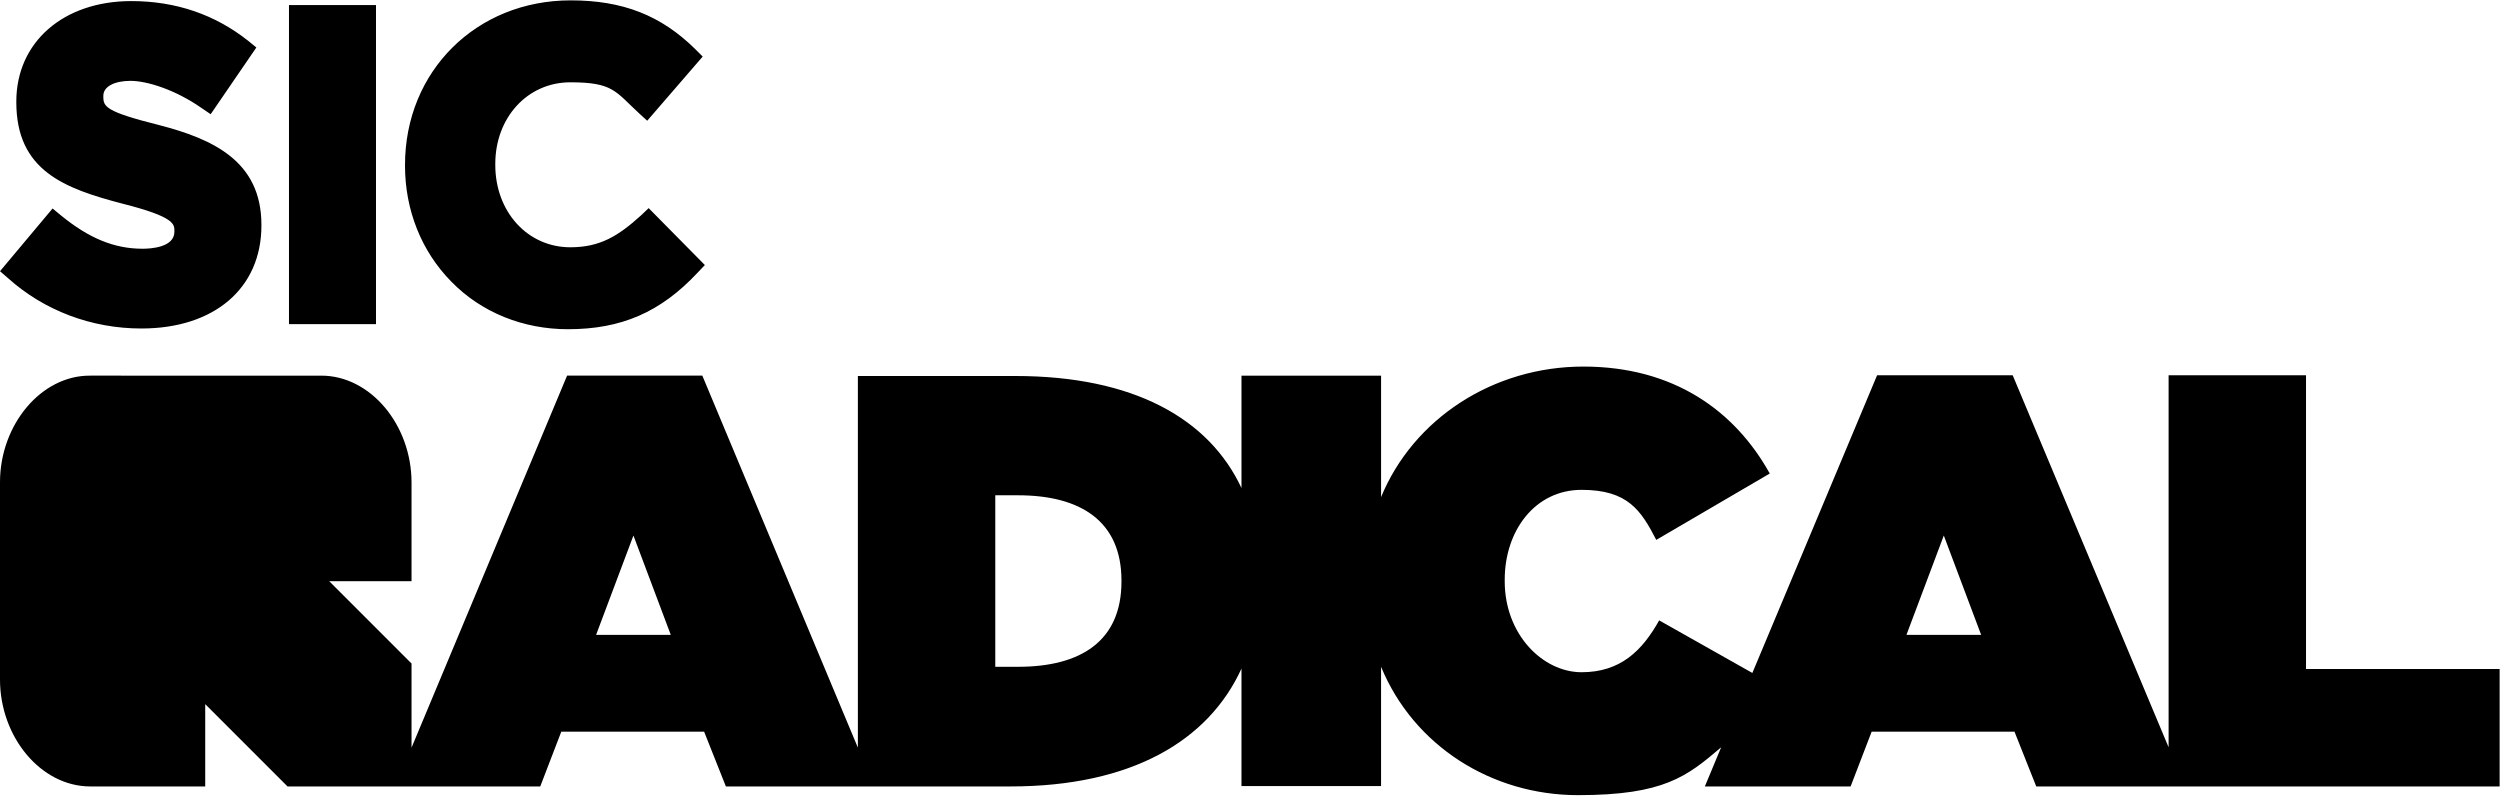
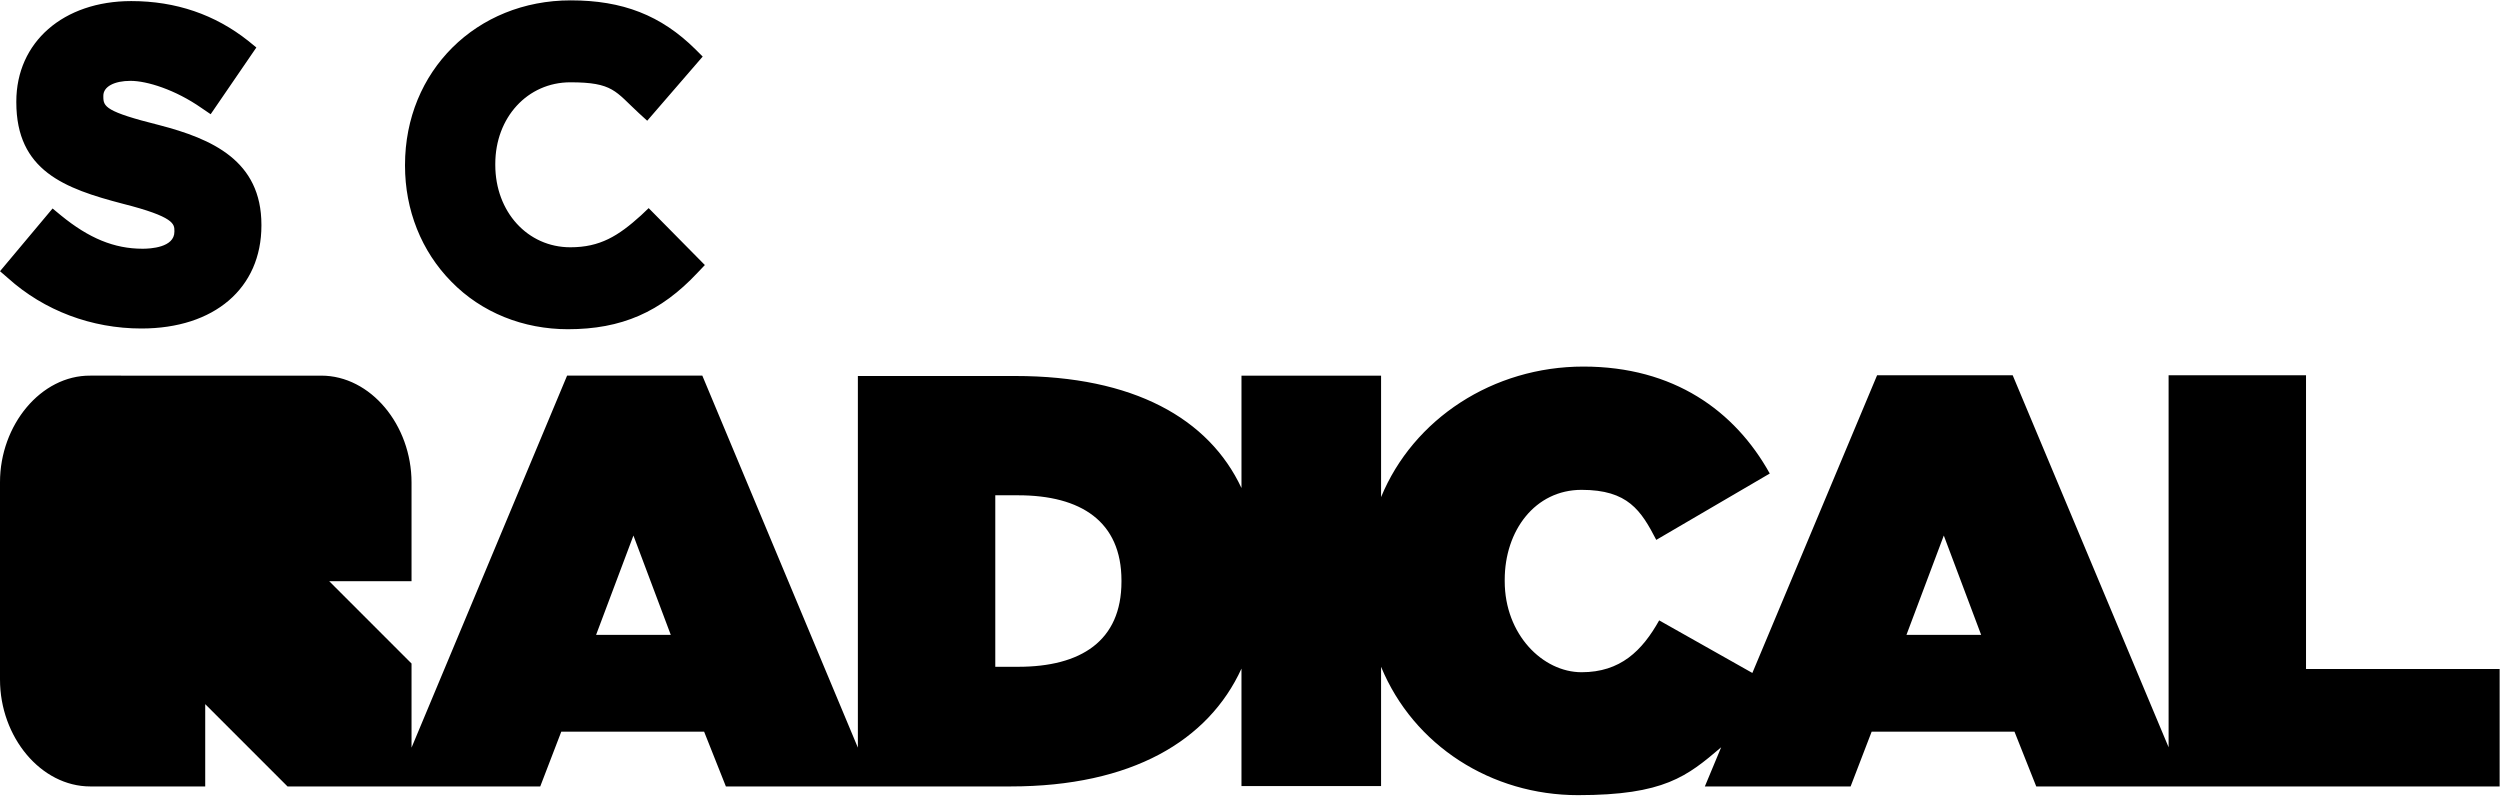
<svg xmlns="http://www.w3.org/2000/svg" id="Layer_1" data-name="Layer 1" version="1.1" viewBox="0 0 689.5 219.4">
  <defs>
    <style>
      .cls-1 {
        fill: #000;
        stroke-width: 0px;
      }
    </style>
  </defs>
-   <path class="cls-1" d="M156.6,90.8c14.8,0,25.6-4.7,35.8-15.6l2-2.1-15.5-15.7-2.1,2c-6.3,5.7-11.3,8.8-19.5,8.8-11.8,0-20.7-9.8-20.7-22.7v-.3c0-12.8,8.9-22.5,20.7-22.5s12.4,2.5,18.9,8.5l2.3,2.1,15.3-17.7-2-2c-9.5-9.4-20.1-13.5-34.4-13.5-26,0-45.7,19.5-45.7,45.4v.2c0,12.2,4.5,23.6,12.8,32,8.3,8.5,19.8,13.1,32.2,13.1ZM103.7,1.4h-24v88h24V1.4ZM636,184.5v-81h-37.9v102.6l-43-102.6h-37.4l-34.4,82.1-25.7-14.5c-4.7,8.4-10.7,14.3-21.4,14.3s-21.2-10.4-21.2-25.1v-.4c0-13.6,8.4-24.8,21.2-24.8s16.4,5.7,20.6,13.8l31.3-18.3c-9.6-17.3-26.5-29.5-51.4-29.5s-46.9,14.4-55.8,36v-33.5h-38.5v31c-9-19.2-29.8-30.9-62.4-30.9h-43.4v102.5l-42.9-102.6h-37.3l-42.9,102.6h0s0,0,0,0v-23.2l-22.7-22.7h22.7s0-27.2,0-27.2c0-15.9-11.3-29.5-24.9-29.5H24.9C11.3,103.5,0,117.2,0,133v54.4c0,15.9,11.3,29.5,24.9,29.5h31.7v-22.7l22.7,22.7h69.7l5.8-15.1h39.4l6,15.1h78.5c33.4,0,54.6-12.6,63.7-32.5v32.4h38.5v-32.9c9,21.8,30.5,35.4,54.3,35.4s30.1-5.2,39.5-13.2l-4.5,10.8h40.2l5.8-15.1h39.4l6,15.1h127.8v-32.4h-53.5ZM164.4,175.1l10.3-27.4,10.3,27.4h-20.6ZM309.3,160.4c0,16.4-11.2,23.5-28.5,23.5h-6.3v-47.3h6.3c17.3,0,28.5,7.2,28.5,23.5v.3ZM525.8,175.1l10.3-27.4,10.3,27.4h-20.6ZM39.3,68.6c-7.8,0-14.8-2.9-22.5-9.2l-2.3-1.9L0,74.8l2.2,1.9c10,9,23.1,13.9,36.8,13.9,20.1,0,33.1-11.1,33.1-28.4v-.2c0-17.7-13.6-23.7-28.2-27.5-14.8-3.7-15.4-5.1-15.4-7.8v-.3c0-2.5,3-4.1,7.5-4.1s12.3,2.4,19.6,7.5l2.5,1.7,12.6-18.4-2.2-1.8C59.3,4,48.5.3,36.2.3,17.5.3,4.5,11.6,4.5,28v.2c0,18.9,13.3,23.8,29.4,28,14.2,3.6,14.2,5.6,14.2,7.5v.2c0,4.4-6.7,4.7-8.8,4.7Z" />
+   <path class="cls-1" d="M156.6,90.8c14.8,0,25.6-4.7,35.8-15.6l2-2.1-15.5-15.7-2.1,2c-6.3,5.7-11.3,8.8-19.5,8.8-11.8,0-20.7-9.8-20.7-22.7v-.3c0-12.8,8.9-22.5,20.7-22.5s12.4,2.5,18.9,8.5l2.3,2.1,15.3-17.7-2-2c-9.5-9.4-20.1-13.5-34.4-13.5-26,0-45.7,19.5-45.7,45.4v.2c0,12.2,4.5,23.6,12.8,32,8.3,8.5,19.8,13.1,32.2,13.1ZM103.7,1.4h-24h24V1.4ZM636,184.5v-81h-37.9v102.6l-43-102.6h-37.4l-34.4,82.1-25.7-14.5c-4.7,8.4-10.7,14.3-21.4,14.3s-21.2-10.4-21.2-25.1v-.4c0-13.6,8.4-24.8,21.2-24.8s16.4,5.7,20.6,13.8l31.3-18.3c-9.6-17.3-26.5-29.5-51.4-29.5s-46.9,14.4-55.8,36v-33.5h-38.5v31c-9-19.2-29.8-30.9-62.4-30.9h-43.4v102.5l-42.9-102.6h-37.3l-42.9,102.6h0s0,0,0,0v-23.2l-22.7-22.7h22.7s0-27.2,0-27.2c0-15.9-11.3-29.5-24.9-29.5H24.9C11.3,103.5,0,117.2,0,133v54.4c0,15.9,11.3,29.5,24.9,29.5h31.7v-22.7l22.7,22.7h69.7l5.8-15.1h39.4l6,15.1h78.5c33.4,0,54.6-12.6,63.7-32.5v32.4h38.5v-32.9c9,21.8,30.5,35.4,54.3,35.4s30.1-5.2,39.5-13.2l-4.5,10.8h40.2l5.8-15.1h39.4l6,15.1h127.8v-32.4h-53.5ZM164.4,175.1l10.3-27.4,10.3,27.4h-20.6ZM309.3,160.4c0,16.4-11.2,23.5-28.5,23.5h-6.3v-47.3h6.3c17.3,0,28.5,7.2,28.5,23.5v.3ZM525.8,175.1l10.3-27.4,10.3,27.4h-20.6ZM39.3,68.6c-7.8,0-14.8-2.9-22.5-9.2l-2.3-1.9L0,74.8l2.2,1.9c10,9,23.1,13.9,36.8,13.9,20.1,0,33.1-11.1,33.1-28.4v-.2c0-17.7-13.6-23.7-28.2-27.5-14.8-3.7-15.4-5.1-15.4-7.8v-.3c0-2.5,3-4.1,7.5-4.1s12.3,2.4,19.6,7.5l2.5,1.7,12.6-18.4-2.2-1.8C59.3,4,48.5.3,36.2.3,17.5.3,4.5,11.6,4.5,28v.2c0,18.9,13.3,23.8,29.4,28,14.2,3.6,14.2,5.6,14.2,7.5v.2c0,4.4-6.7,4.7-8.8,4.7Z" />
</svg>